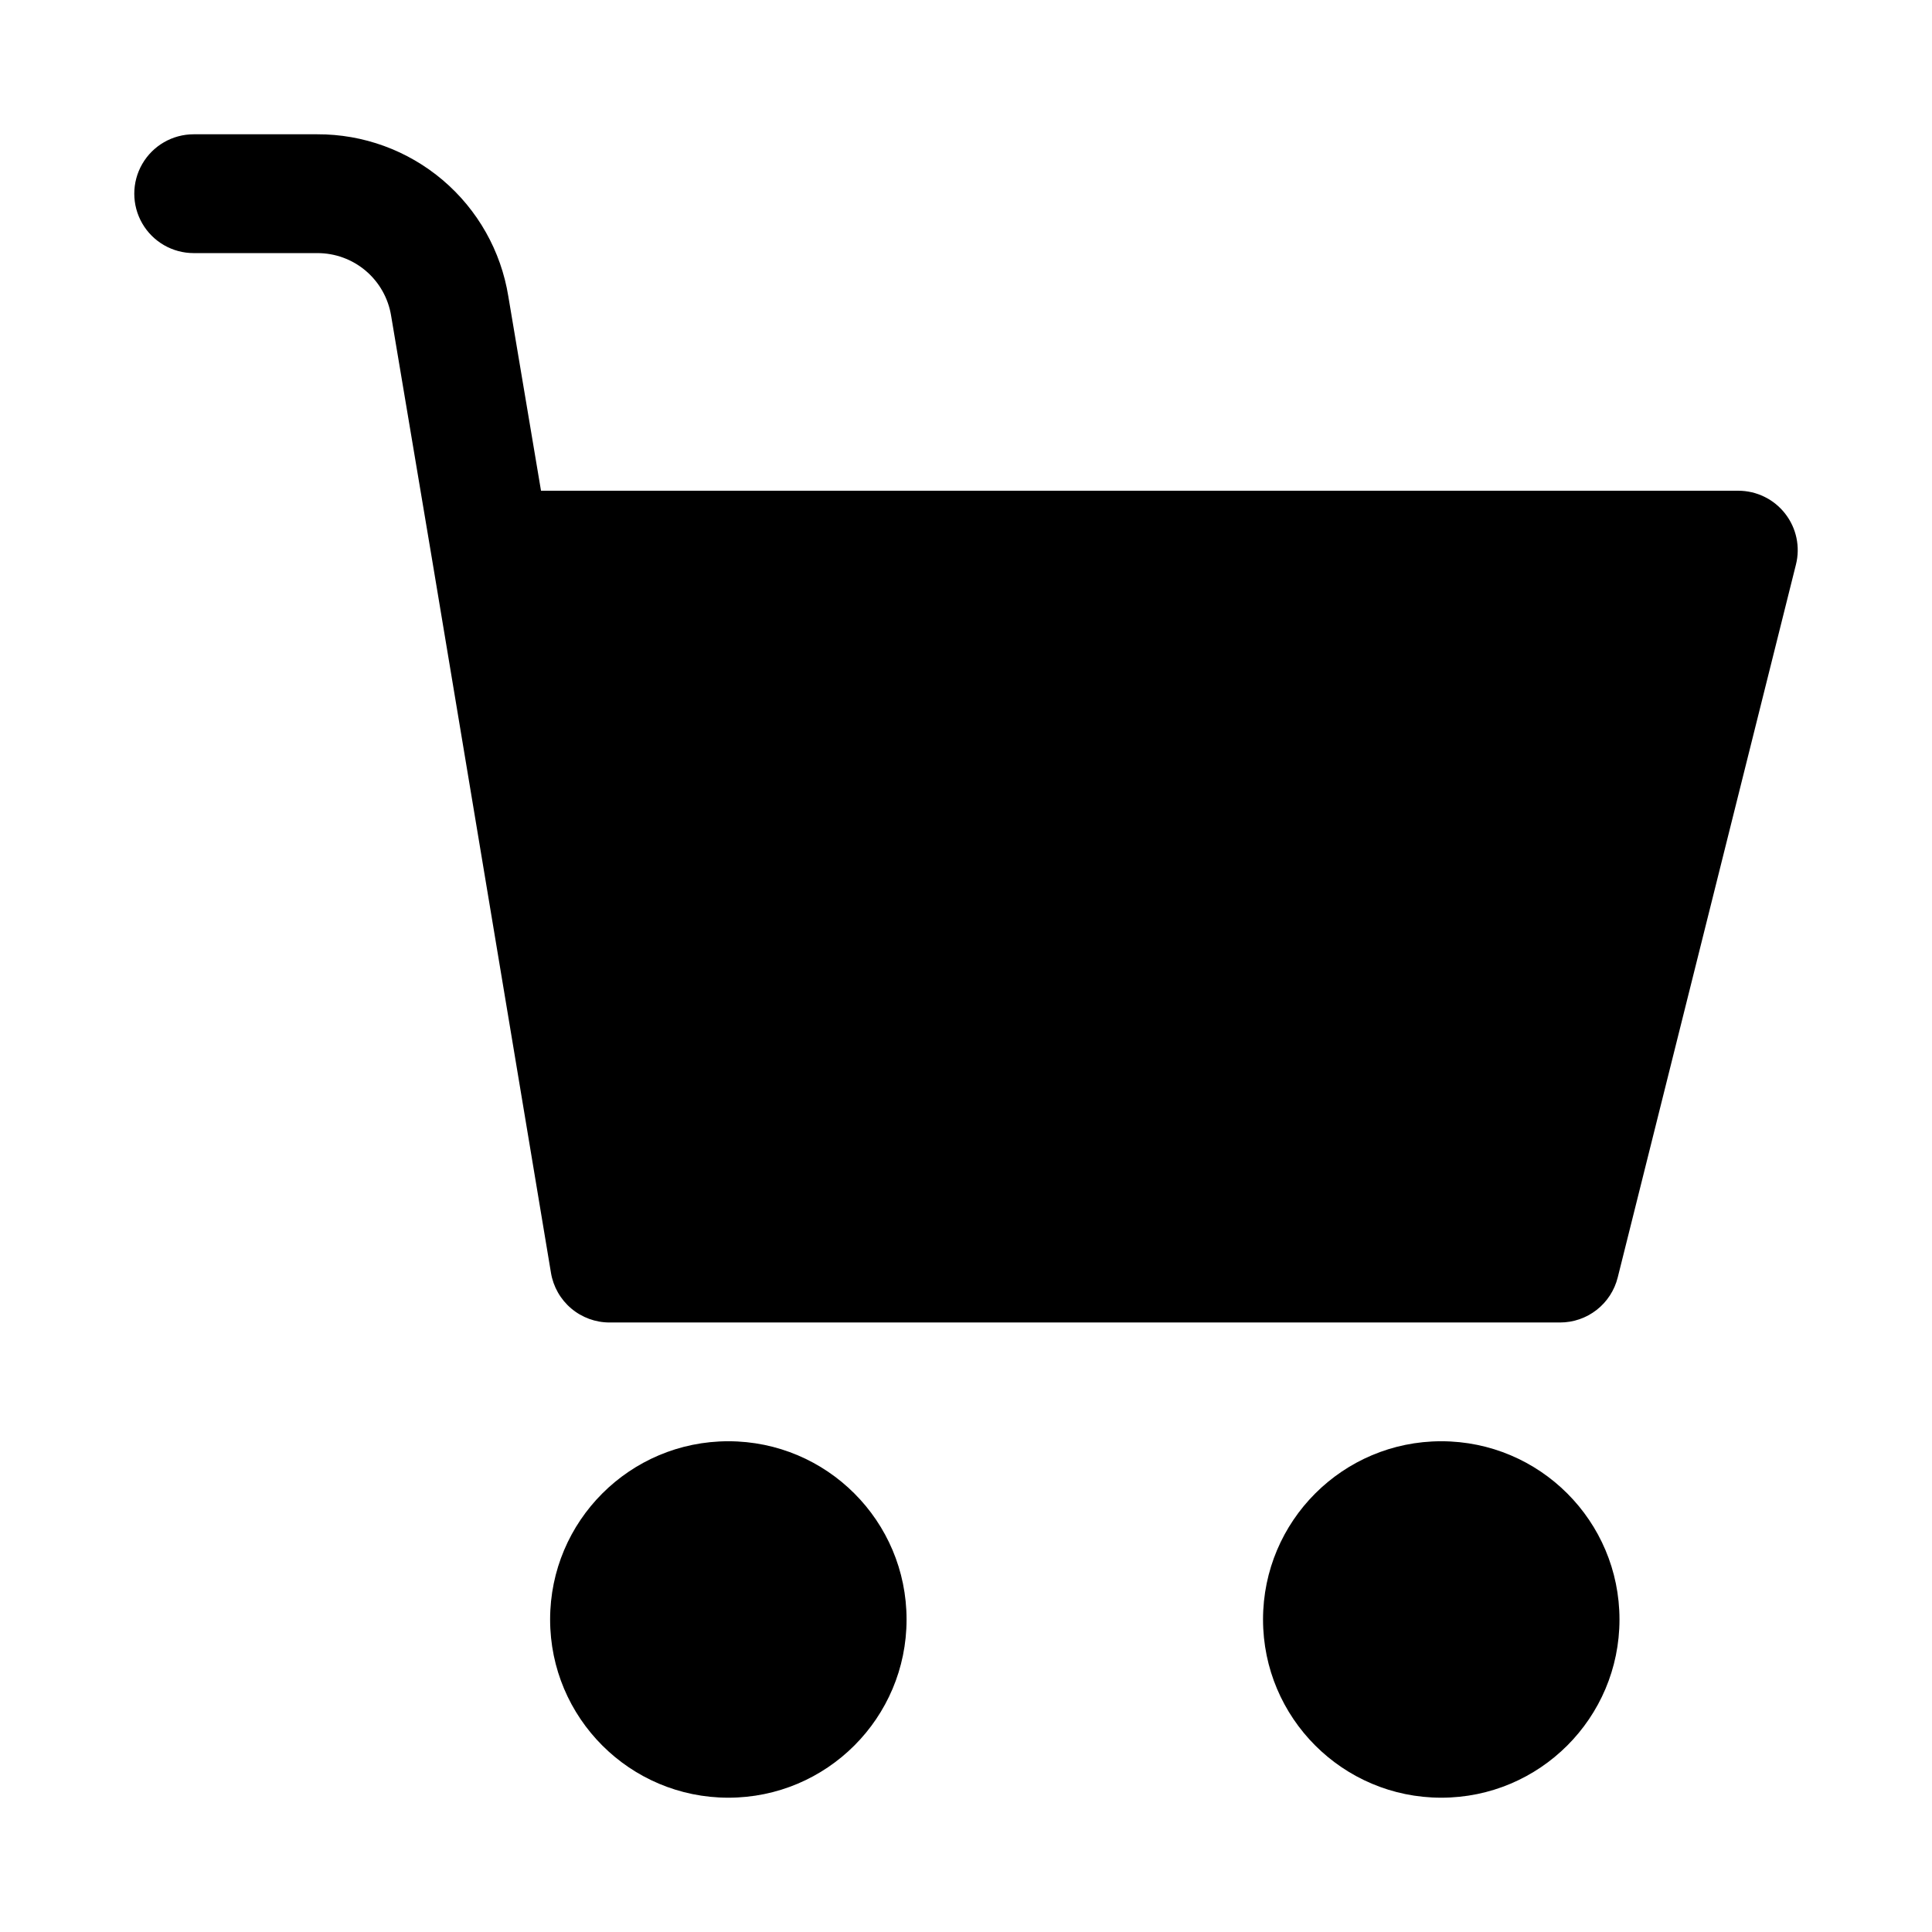
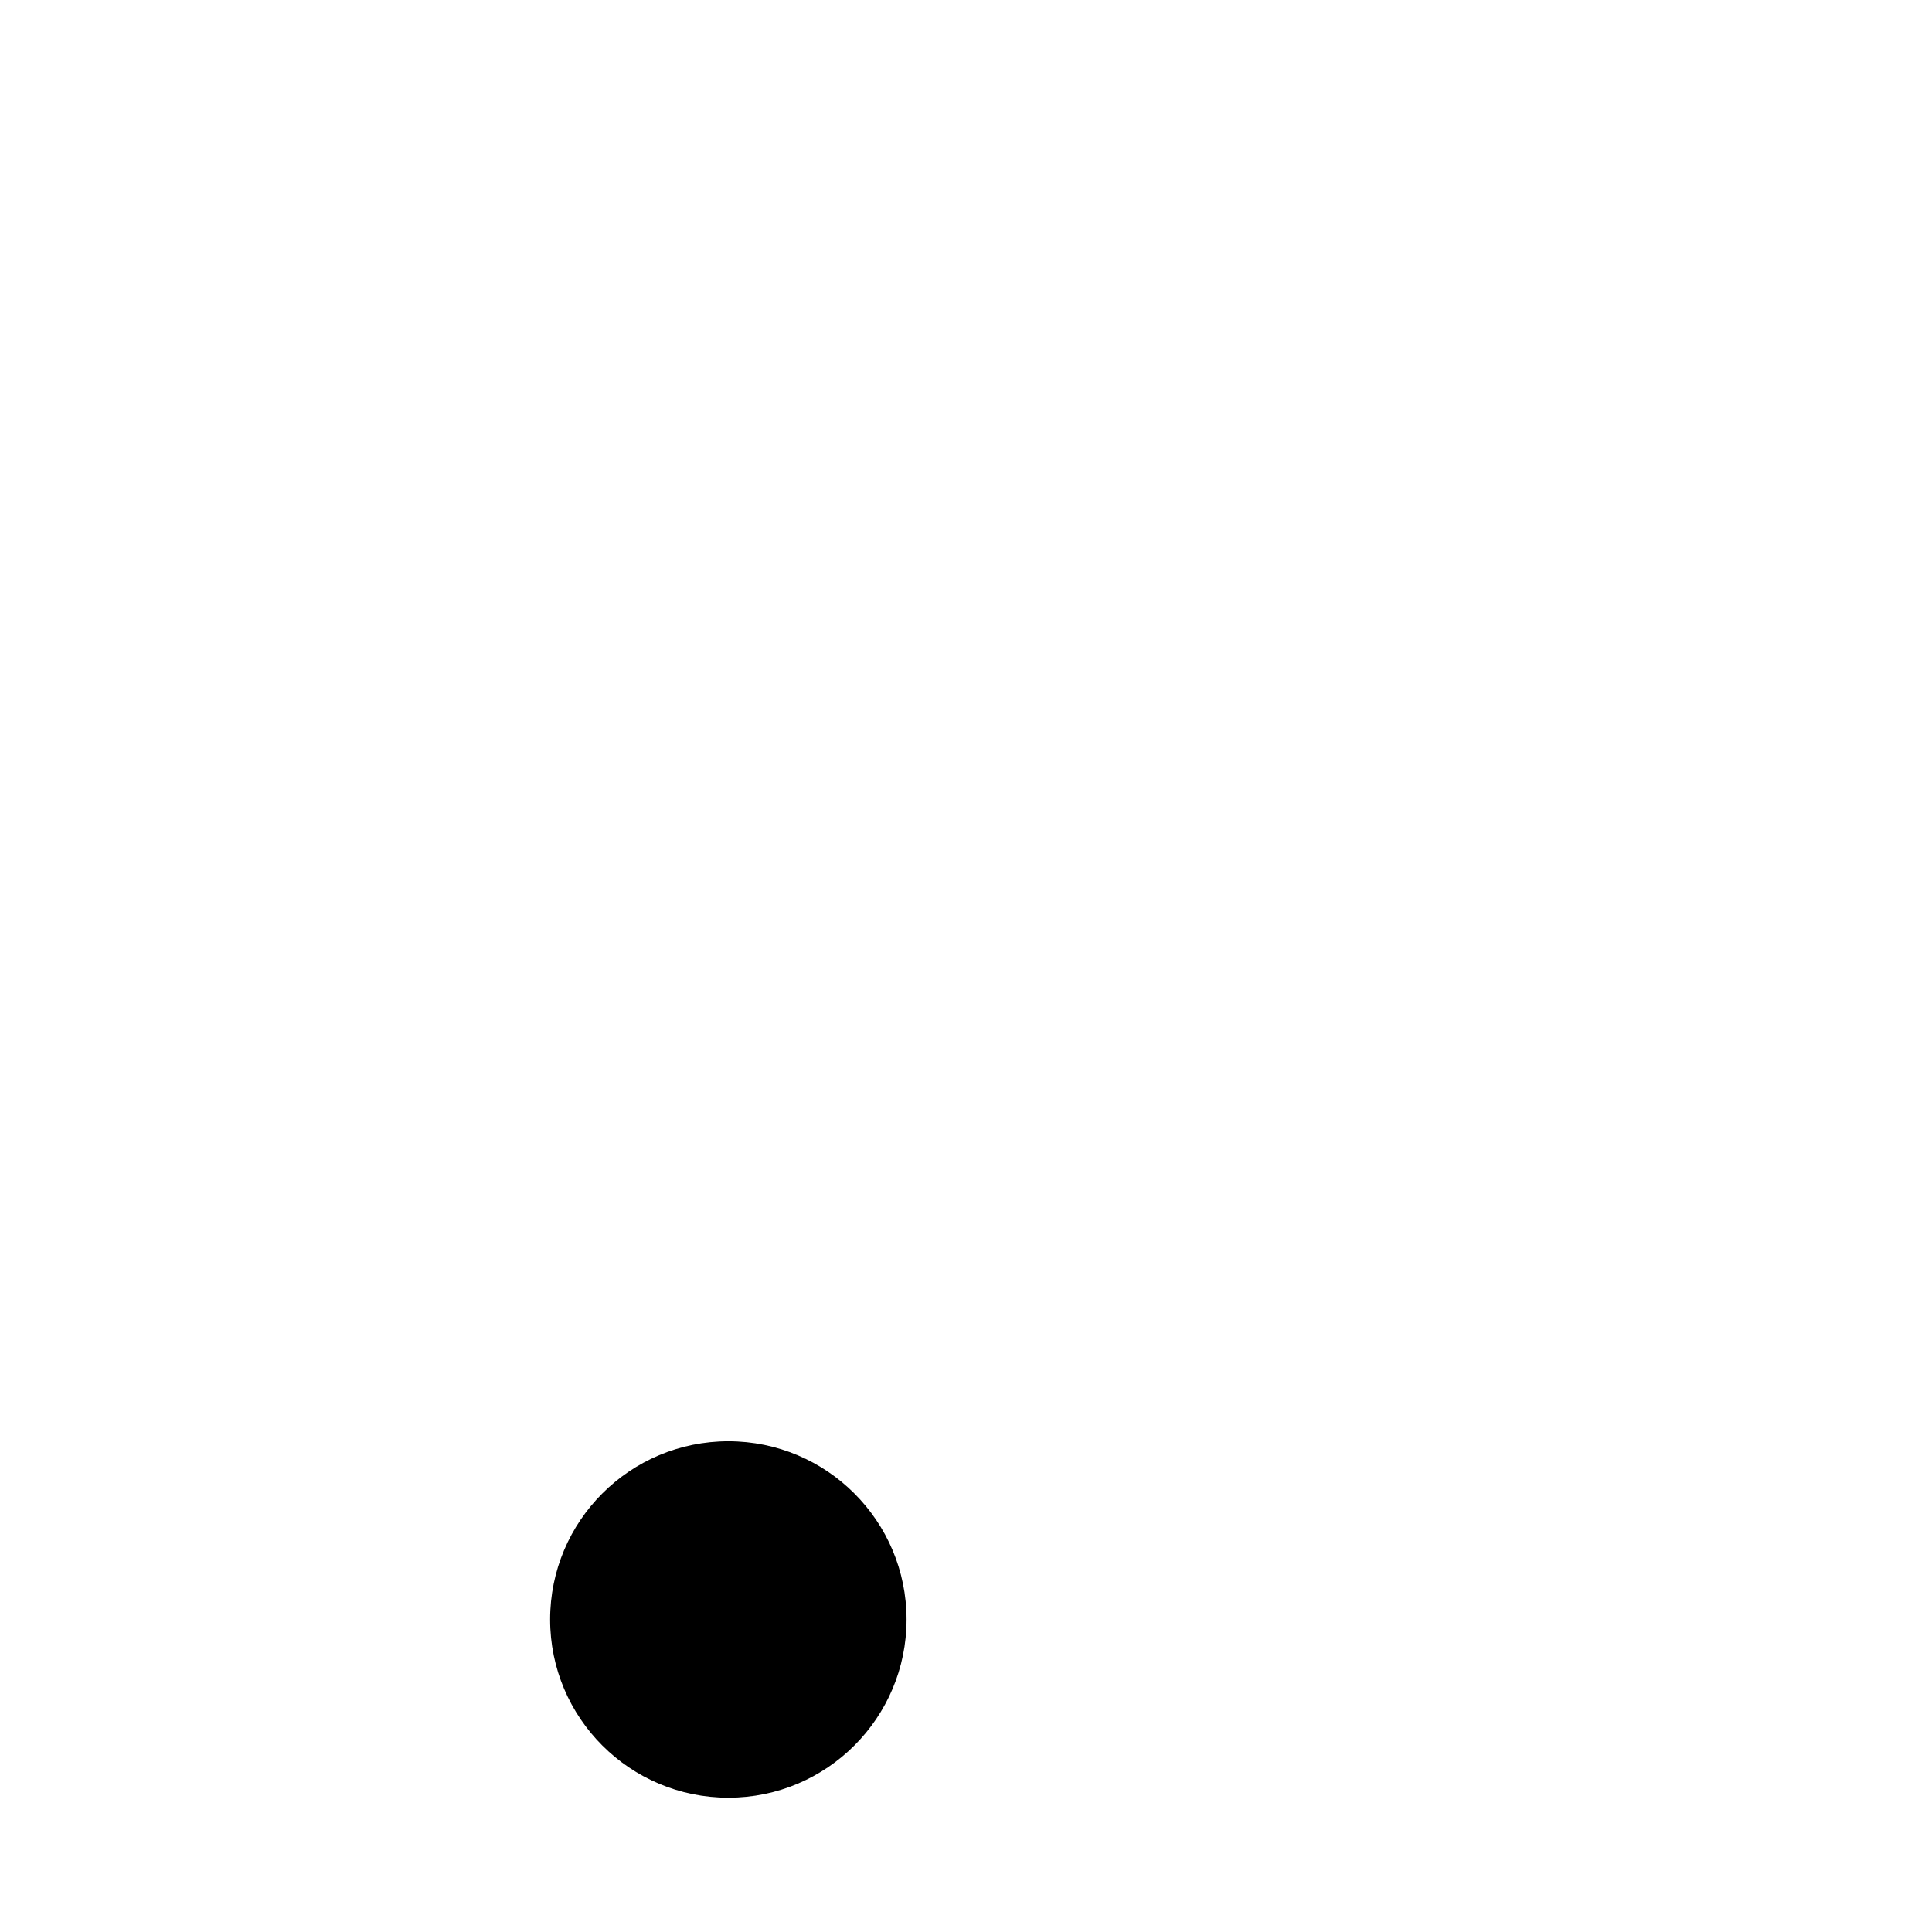
<svg xmlns="http://www.w3.org/2000/svg" fill="#000000" width="800px" height="800px" version="1.1" viewBox="144 144 512 512">
  <g>
-     <path d="m617.08 280.11c-2.984-3.824-7.559-6.059-12.406-6.059h-317.3l-8.664-51.523c-1.941-12.012-8.109-22.938-17.391-30.812-9.281-7.871-21.066-12.172-33.238-12.129h-32.75c-5.625 0-10.82 3-13.633 7.871s-2.812 10.875 0 15.746c2.812 4.871 8.008 7.871 13.633 7.871h32.75c4.707-0.016 9.266 1.648 12.855 4.695 3.586 3.051 5.969 7.277 6.719 11.926l10.871 64.707 31.488 188.91-0.004-0.004c0.613 3.68 2.508 7.019 5.352 9.43 2.844 2.41 6.449 3.734 10.18 3.731h251.9c3.512 0 6.922-1.172 9.688-3.336 2.769-2.16 4.731-5.188 5.582-8.594l47.23-188.92c1.184-4.699 0.129-9.684-2.859-13.504z" />
-     <path d="m573.18 573.18c0 26.086-21.148 47.23-47.234 47.23-26.082 0-47.23-21.145-47.23-47.23 0-26.086 21.148-47.234 47.23-47.234 26.086 0 47.234 21.148 47.234 47.234" />
    <path d="m384.25 573.18c0 26.086-21.145 47.23-47.23 47.23-26.086 0-47.234-21.145-47.234-47.23 0-26.086 21.148-47.234 47.234-47.234 26.086 0 47.23 21.148 47.23 47.234" />
  </g>
</svg>